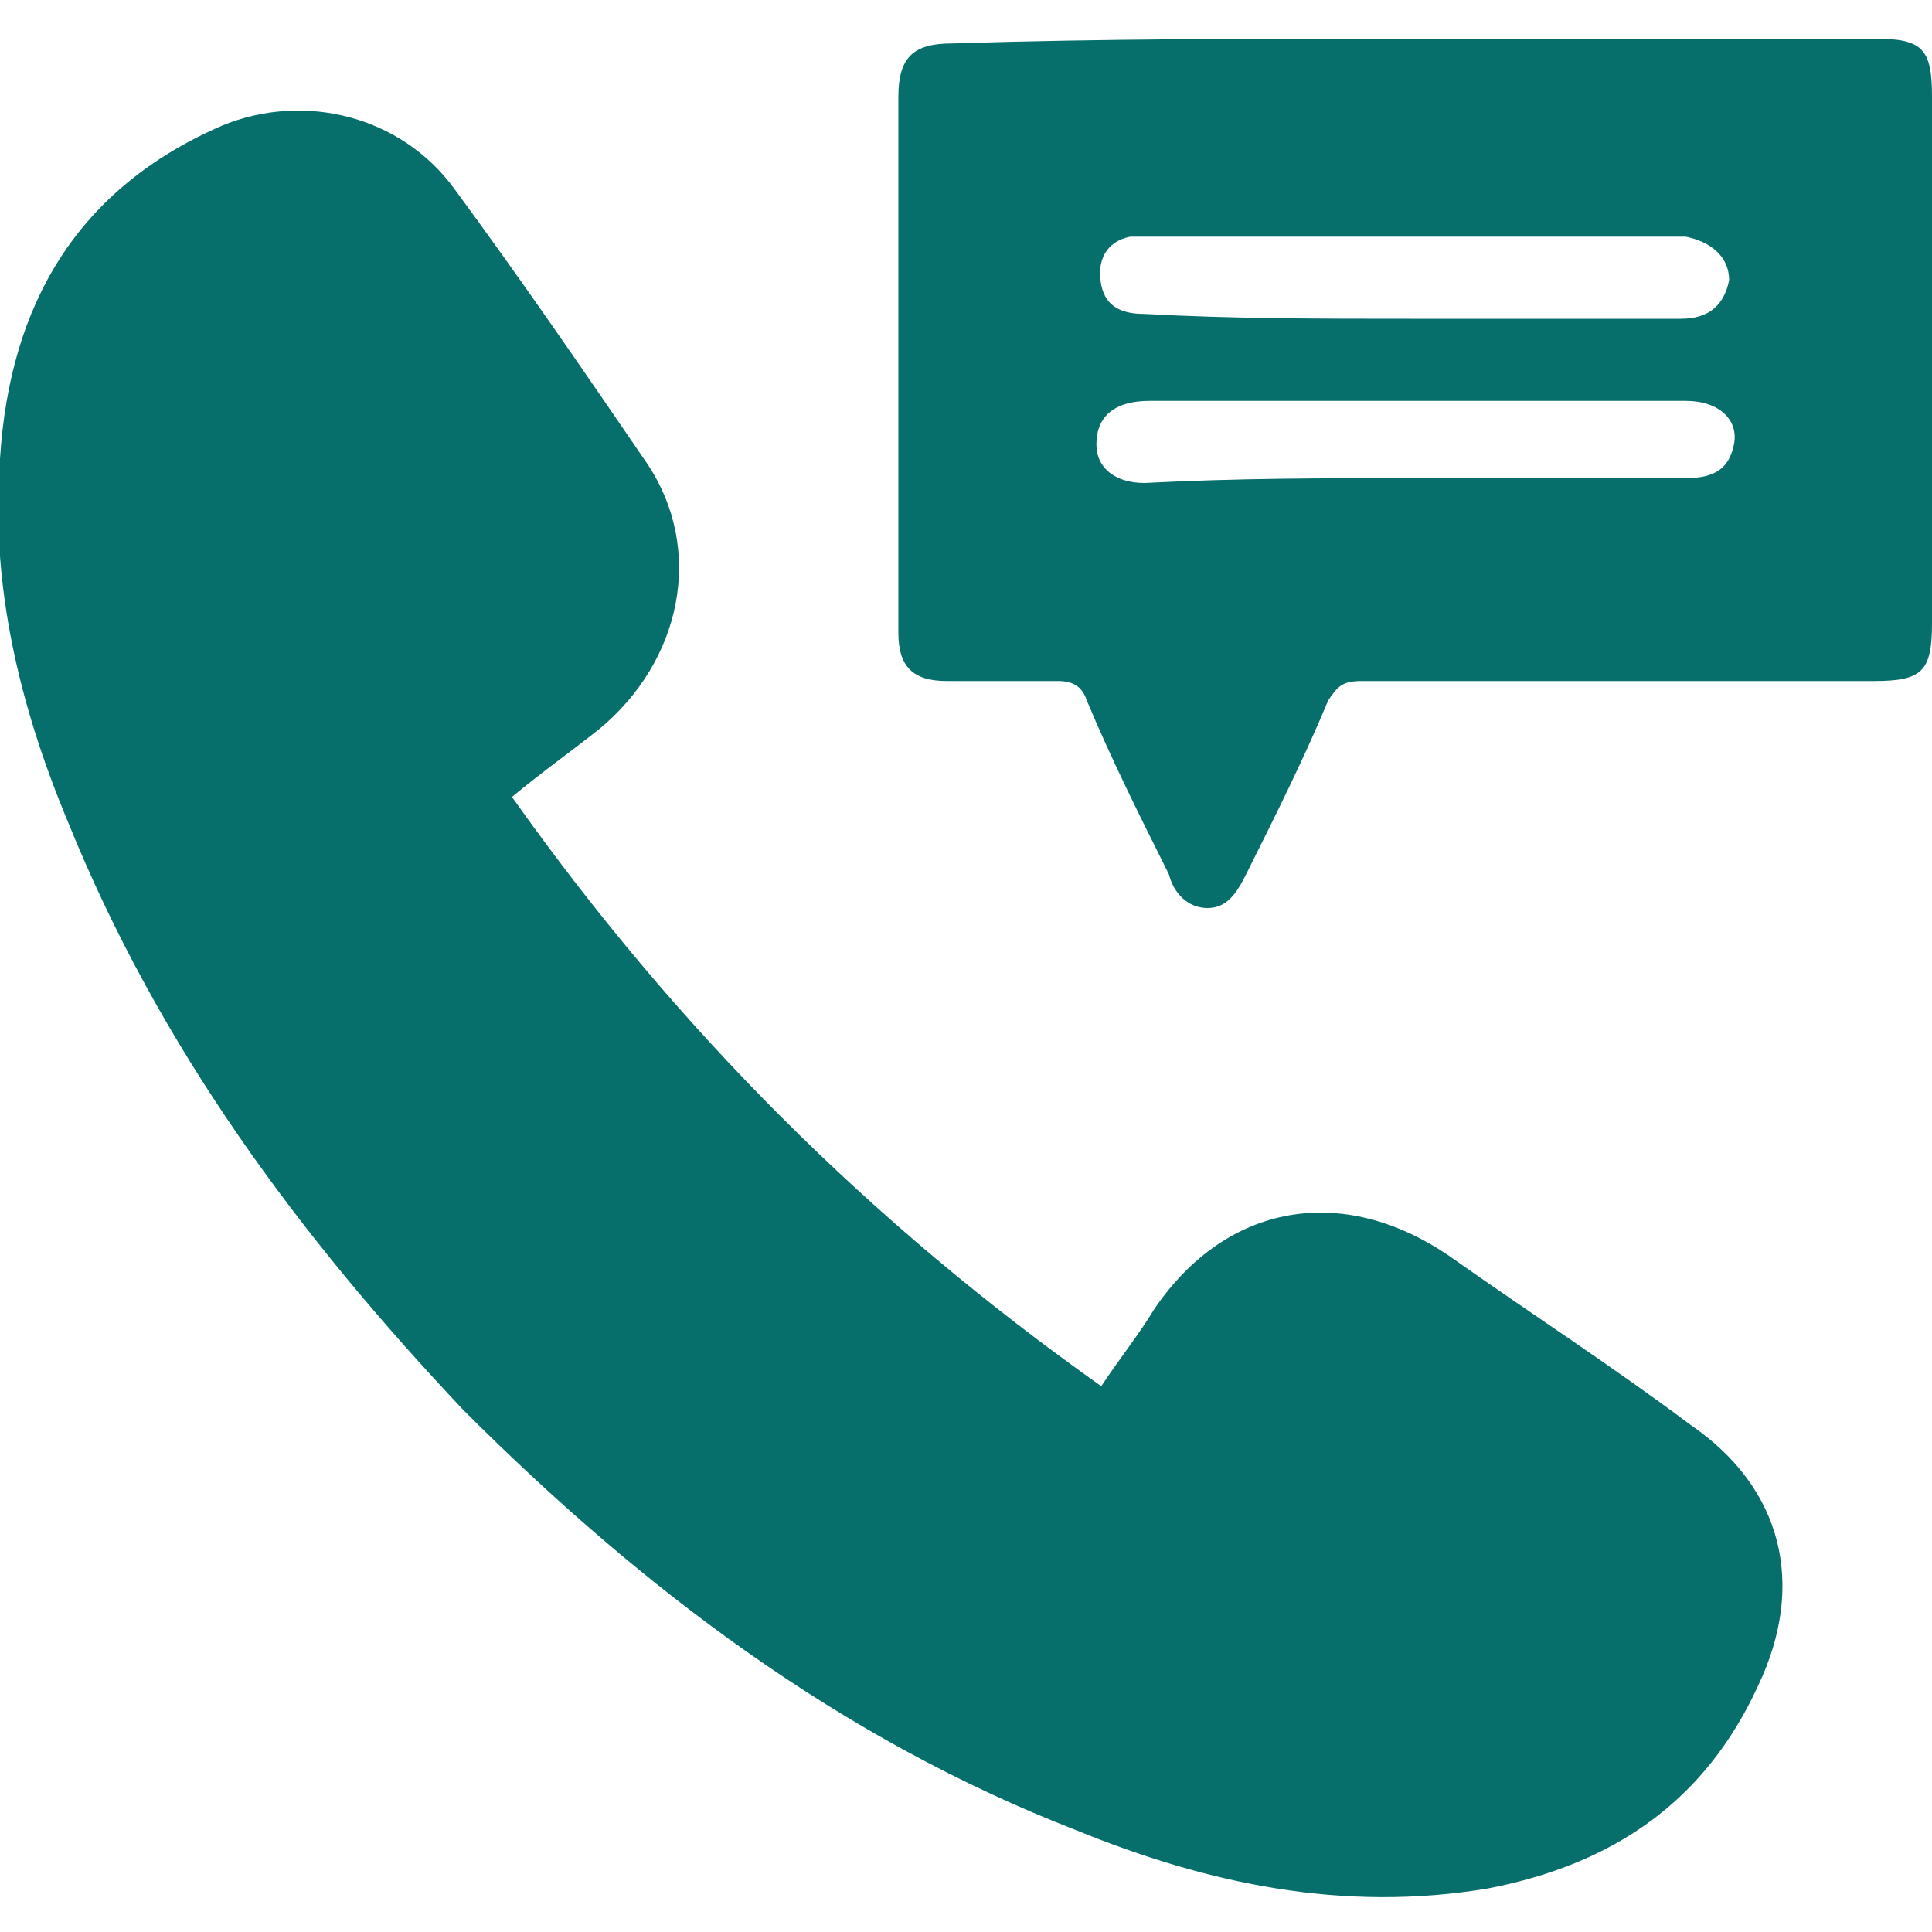
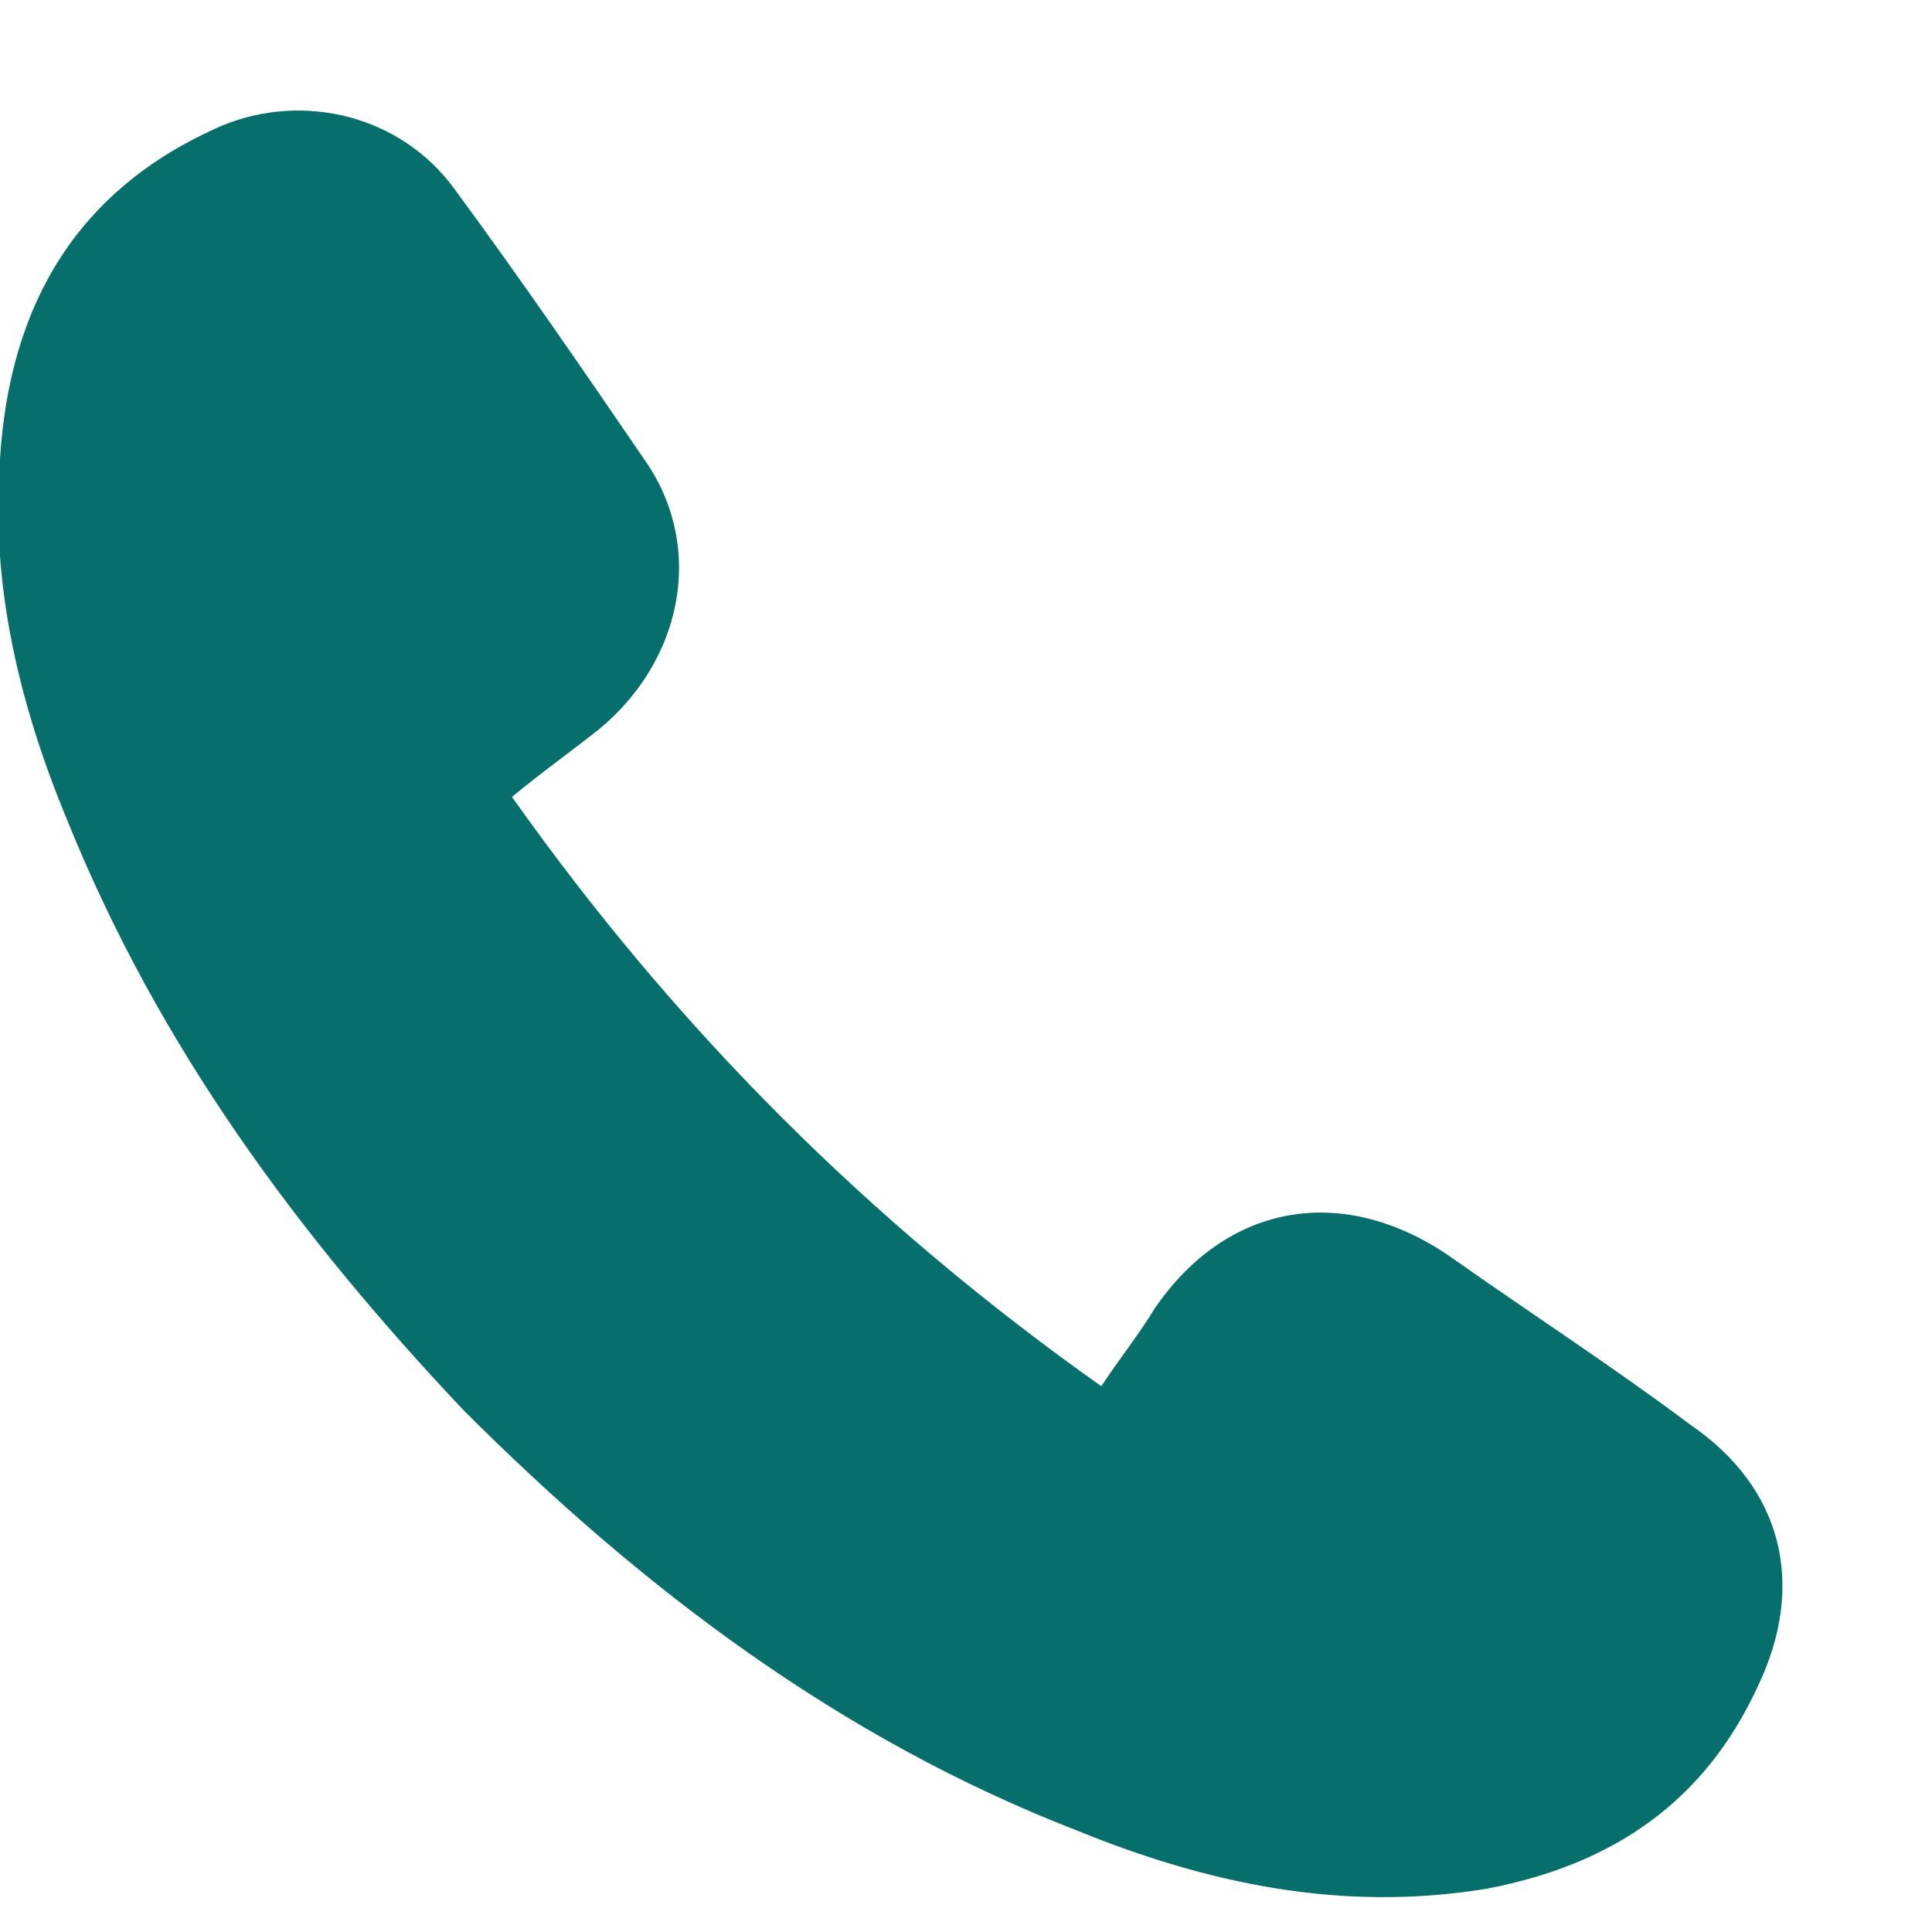
<svg xmlns="http://www.w3.org/2000/svg" id="Layer_1" x="0px" y="0px" viewBox="0 0 40 40" style="enable-background:new 0 0 40 40;" xml:space="preserve">
  <style type="text/css">	.st0{fill:#066E6B;}</style>
  <g>
    <path class="st0" d="M10.6,16.5c3.4,4.8,7.4,8.8,12.2,12.2c0.4-0.6,0.8-1.1,1.1-1.6c1.5-2.2,3.9-2.6,6.1-1.1c1.7,1.2,3.4,2.3,5,3.5  c1.9,1.3,2.4,3.3,1.4,5.4c-1.1,2.4-3,3.7-5.6,4.2c-3,0.5-5.8-0.1-8.5-1.2c-4.9-1.9-9-5-12.7-8.7C6.2,25.6,3.3,21.7,1.4,17  c-1-2.4-1.6-4.9-1.4-7.5c0.2-3.2,1.6-5.6,4.6-6.9c1.7-0.7,3.7-0.2,4.8,1.3c1.4,1.9,2.7,3.8,4,5.7c1.2,1.8,0.7,4.1-1,5.5  C11.9,15.5,11.2,16,10.6,16.5z" />
-     <path class="st0" d="M29.2,0.8c3.2,0,6.4,0,9.6,0C39.8,0.8,40,1,40,2c0,3.6,0,7.2,0,10.9c0,1-0.2,1.2-1.2,1.2c-3.5,0-7.1,0-10.6,0  c-0.4,0-0.5,0.1-0.7,0.4c-0.5,1.2-1.1,2.4-1.7,3.6c-0.2,0.4-0.4,0.7-0.8,0.7c-0.4,0-0.7-0.3-0.8-0.7c-0.6-1.2-1.2-2.4-1.7-3.6  c-0.1-0.3-0.3-0.4-0.6-0.4c-0.8,0-1.6,0-2.3,0c-0.7,0-1-0.3-1-1c0-3.7,0-7.4,0-11.1c0-0.8,0.3-1.1,1.1-1.1  C22.8,0.8,26,0.8,29.2,0.8z M29.2,6.6c1.9,0,3.8,0,5.6,0c0.6,0,0.9-0.3,1-0.8c0-0.5-0.4-0.8-0.9-0.9c-0.1,0-0.2,0-0.3,0  c-3.5,0-7.1,0-10.6,0c-0.2,0-0.4,0-0.6,0c-0.5,0.1-0.7,0.5-0.6,1c0.1,0.5,0.5,0.6,0.9,0.6C25.5,6.6,27.4,6.6,29.2,6.6z M29.3,9.9  c1.9,0,3.7,0,5.6,0c0.6,0,0.9-0.2,1-0.7c0.1-0.5-0.3-0.9-1-0.9c-3.7,0-7.4,0-11.1,0c-0.7,0-1.1,0.3-1.1,0.9c0,0.5,0.4,0.8,1,0.8  C25.6,9.9,27.4,9.9,29.3,9.9z" />
  </g>
</svg>